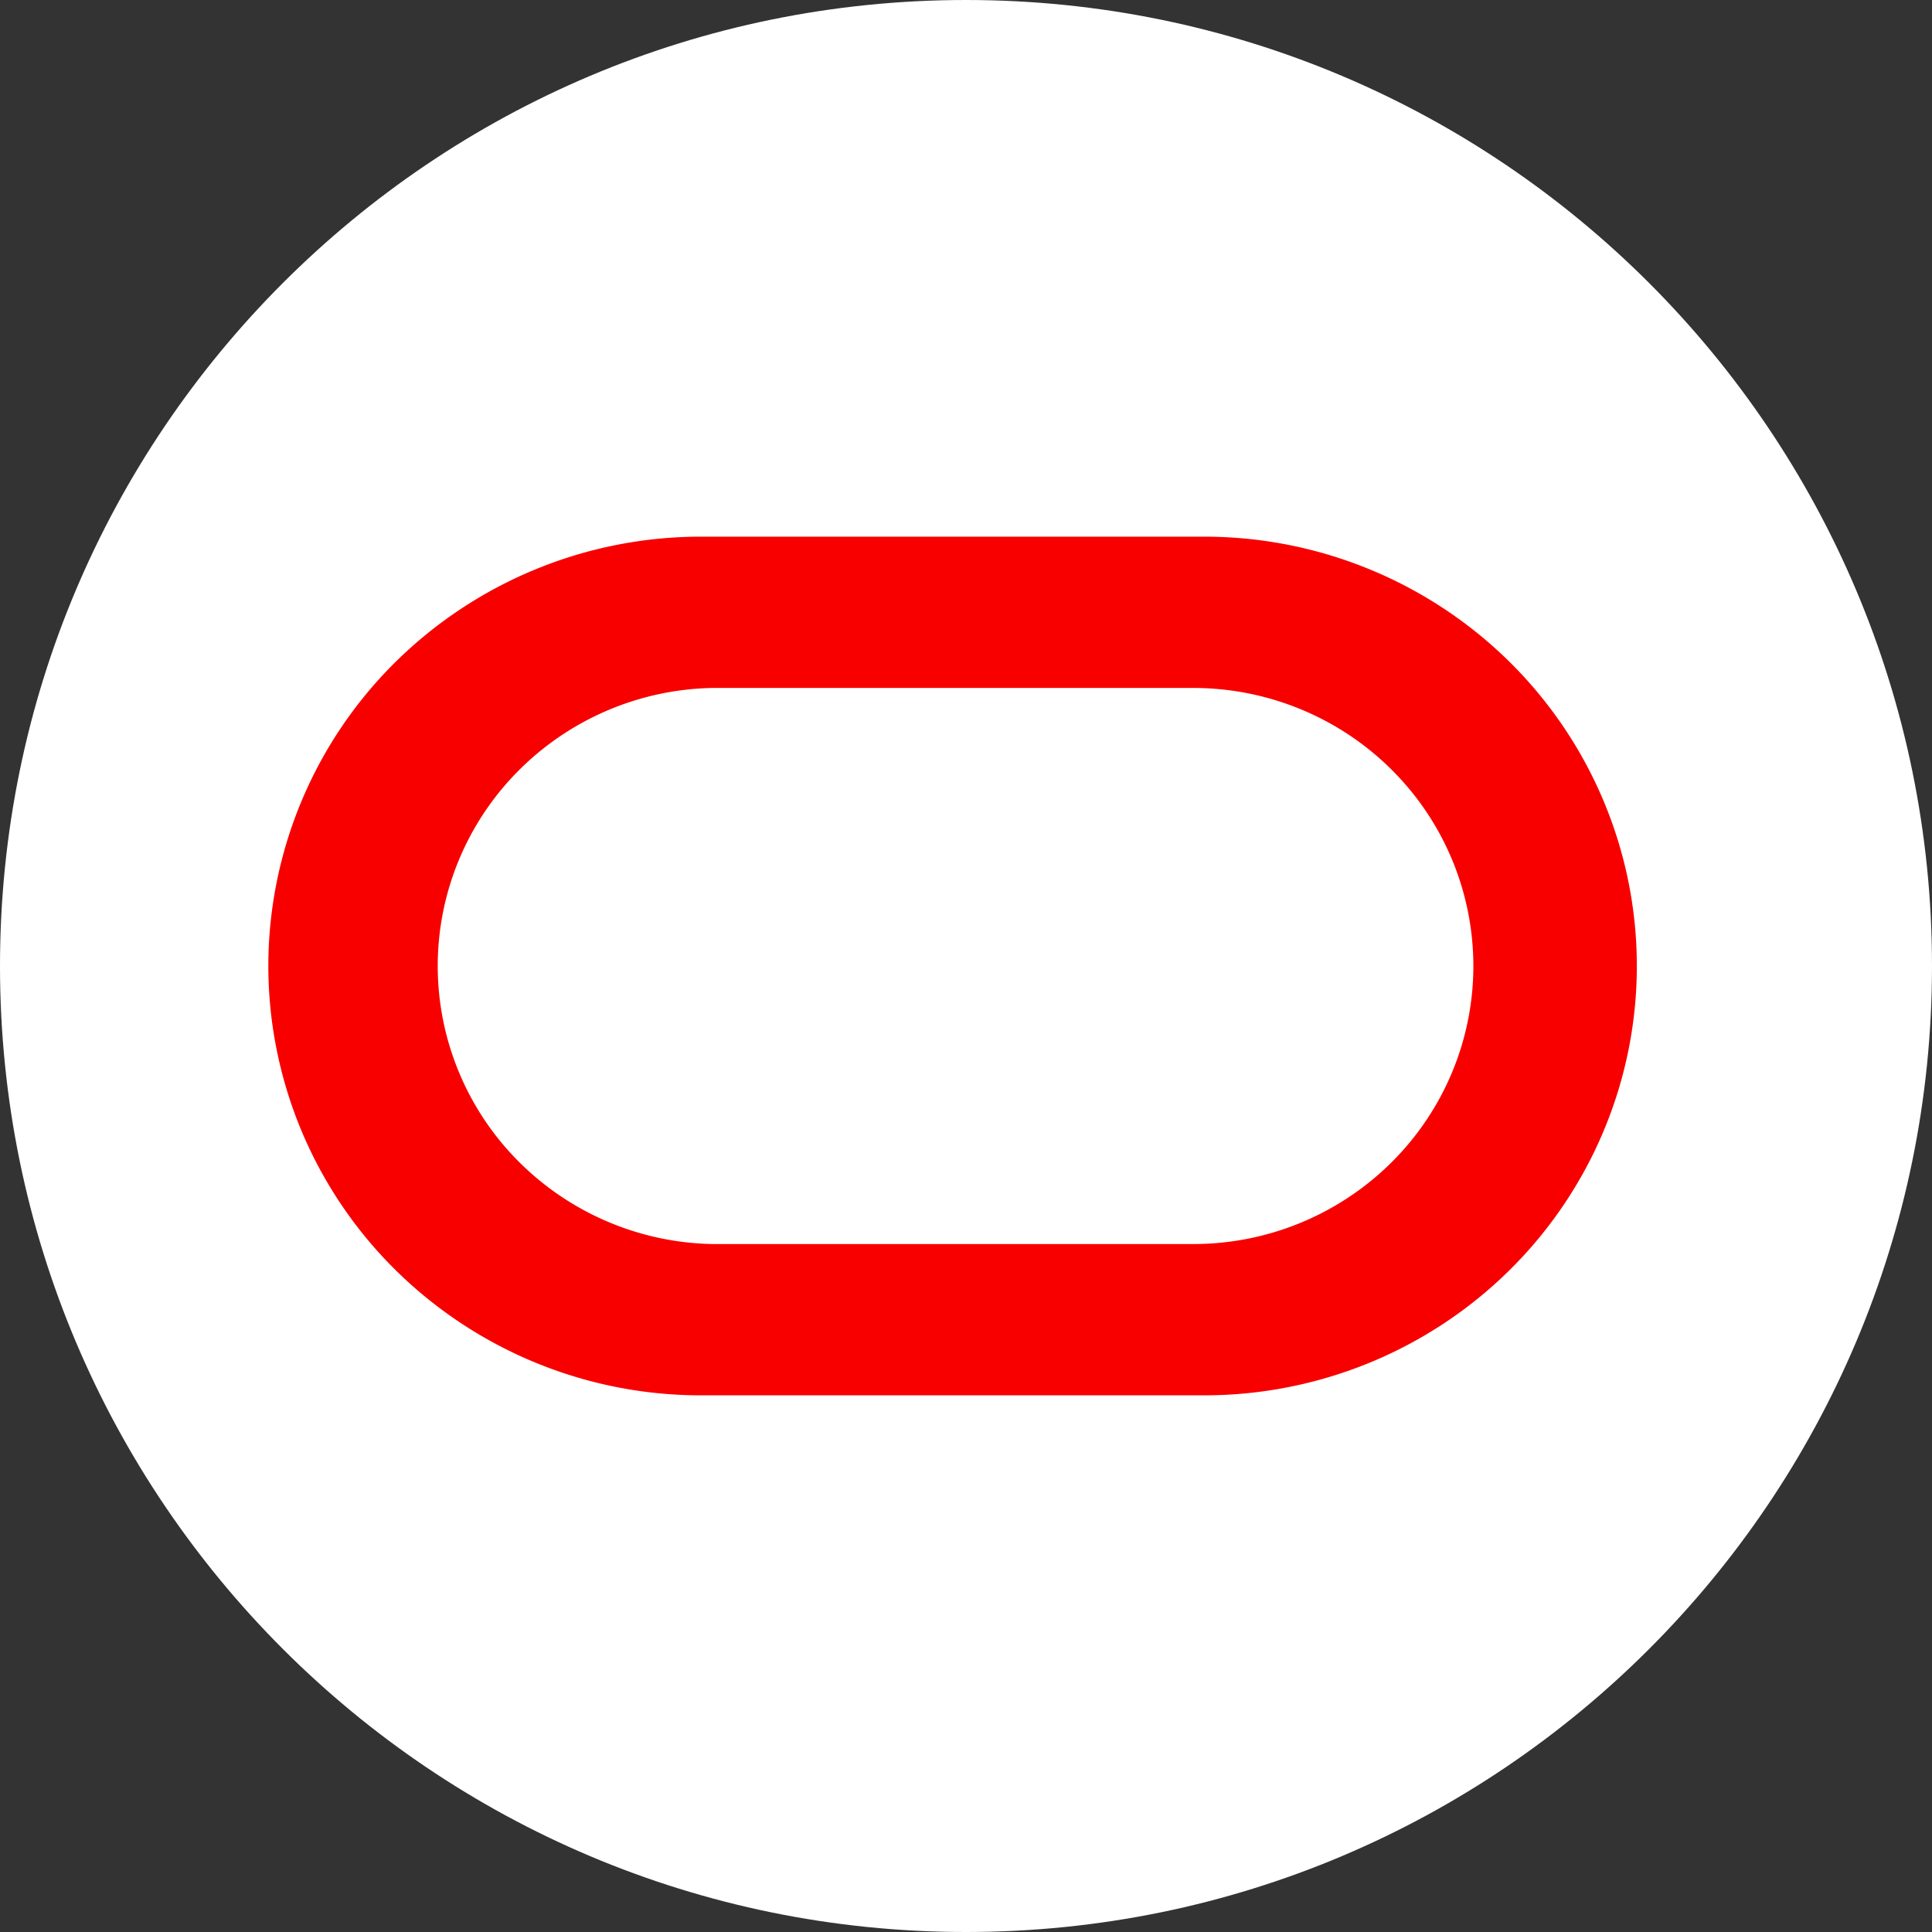
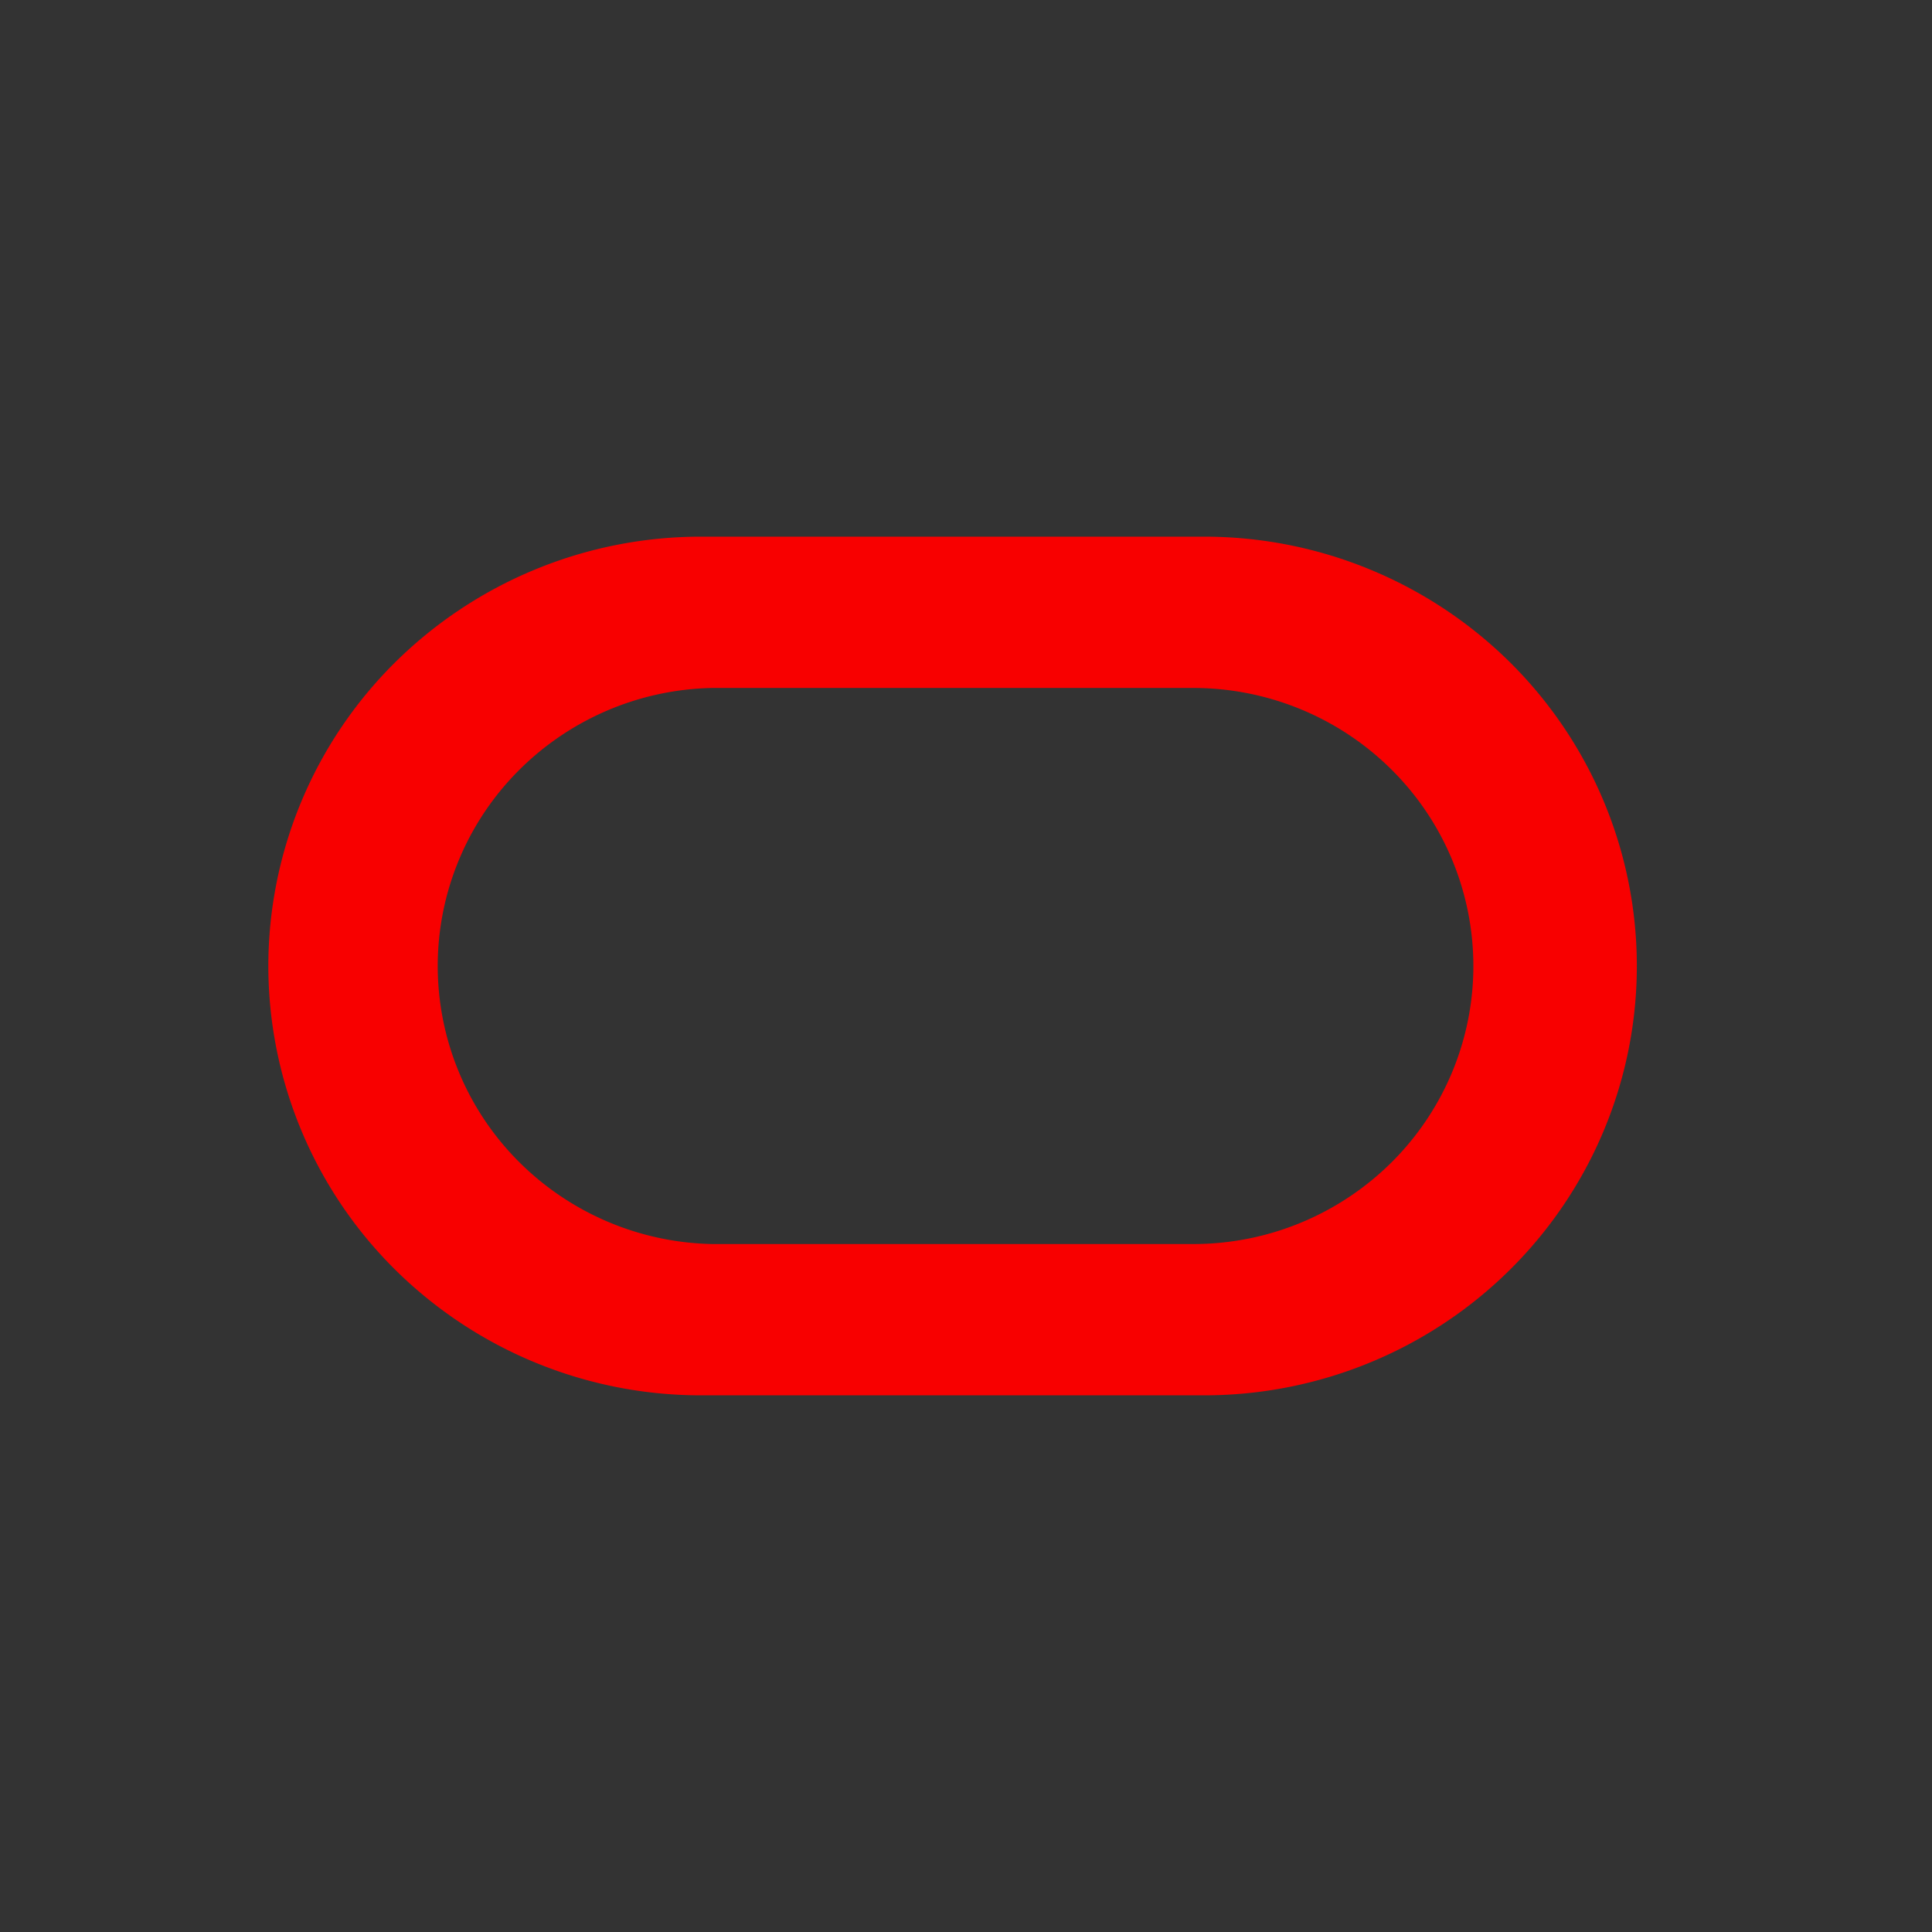
<svg xmlns="http://www.w3.org/2000/svg" width="72" height="72" fill="none">
  <rect width="100%" height="100%" fill="#333333" stroke="none" />
  <g clip-path="url(#a)">
-     <path fill="#fff" d="M36 72c19.882 0 36-16.118 36-36S55.882 0 36 0 0 16.118 0 36s16.118 36 36 36" />
    <path fill="#F80000" d="M44.876 20H26.133a16.2 16.2 0 0 0-11.404 4.68A15.94 15.94 0 0 0 10 35.992a15.94 15.94 0 0 0 4.717 11.316A16.2 16.2 0 0 0 26.116 52h18.76c4.276 0 8.377-1.686 11.401-4.686S61 40.244 61 36s-1.699-8.313-4.723-11.314A16.2 16.2 0 0 0 44.876 20m-.41 26.362h-17.92a10.48 10.48 0 0 1-7.25-3.108A10.32 10.32 0 0 1 16.313 36c0-2.712 1.071-5.317 2.985-7.254a10.48 10.48 0 0 1 7.248-3.108h17.92c2.77 0 5.426 1.092 7.384 3.035A10.32 10.32 0 0 1 54.908 36c0 2.748-1.1 5.384-3.059 7.327a10.48 10.48 0 0 1-7.384 3.035" />
  </g>
  <defs>
    <clipPath id="a">
      <path fill="#fff" d="M0 0h72v72H0z" />
    </clipPath>
  </defs>
</svg>